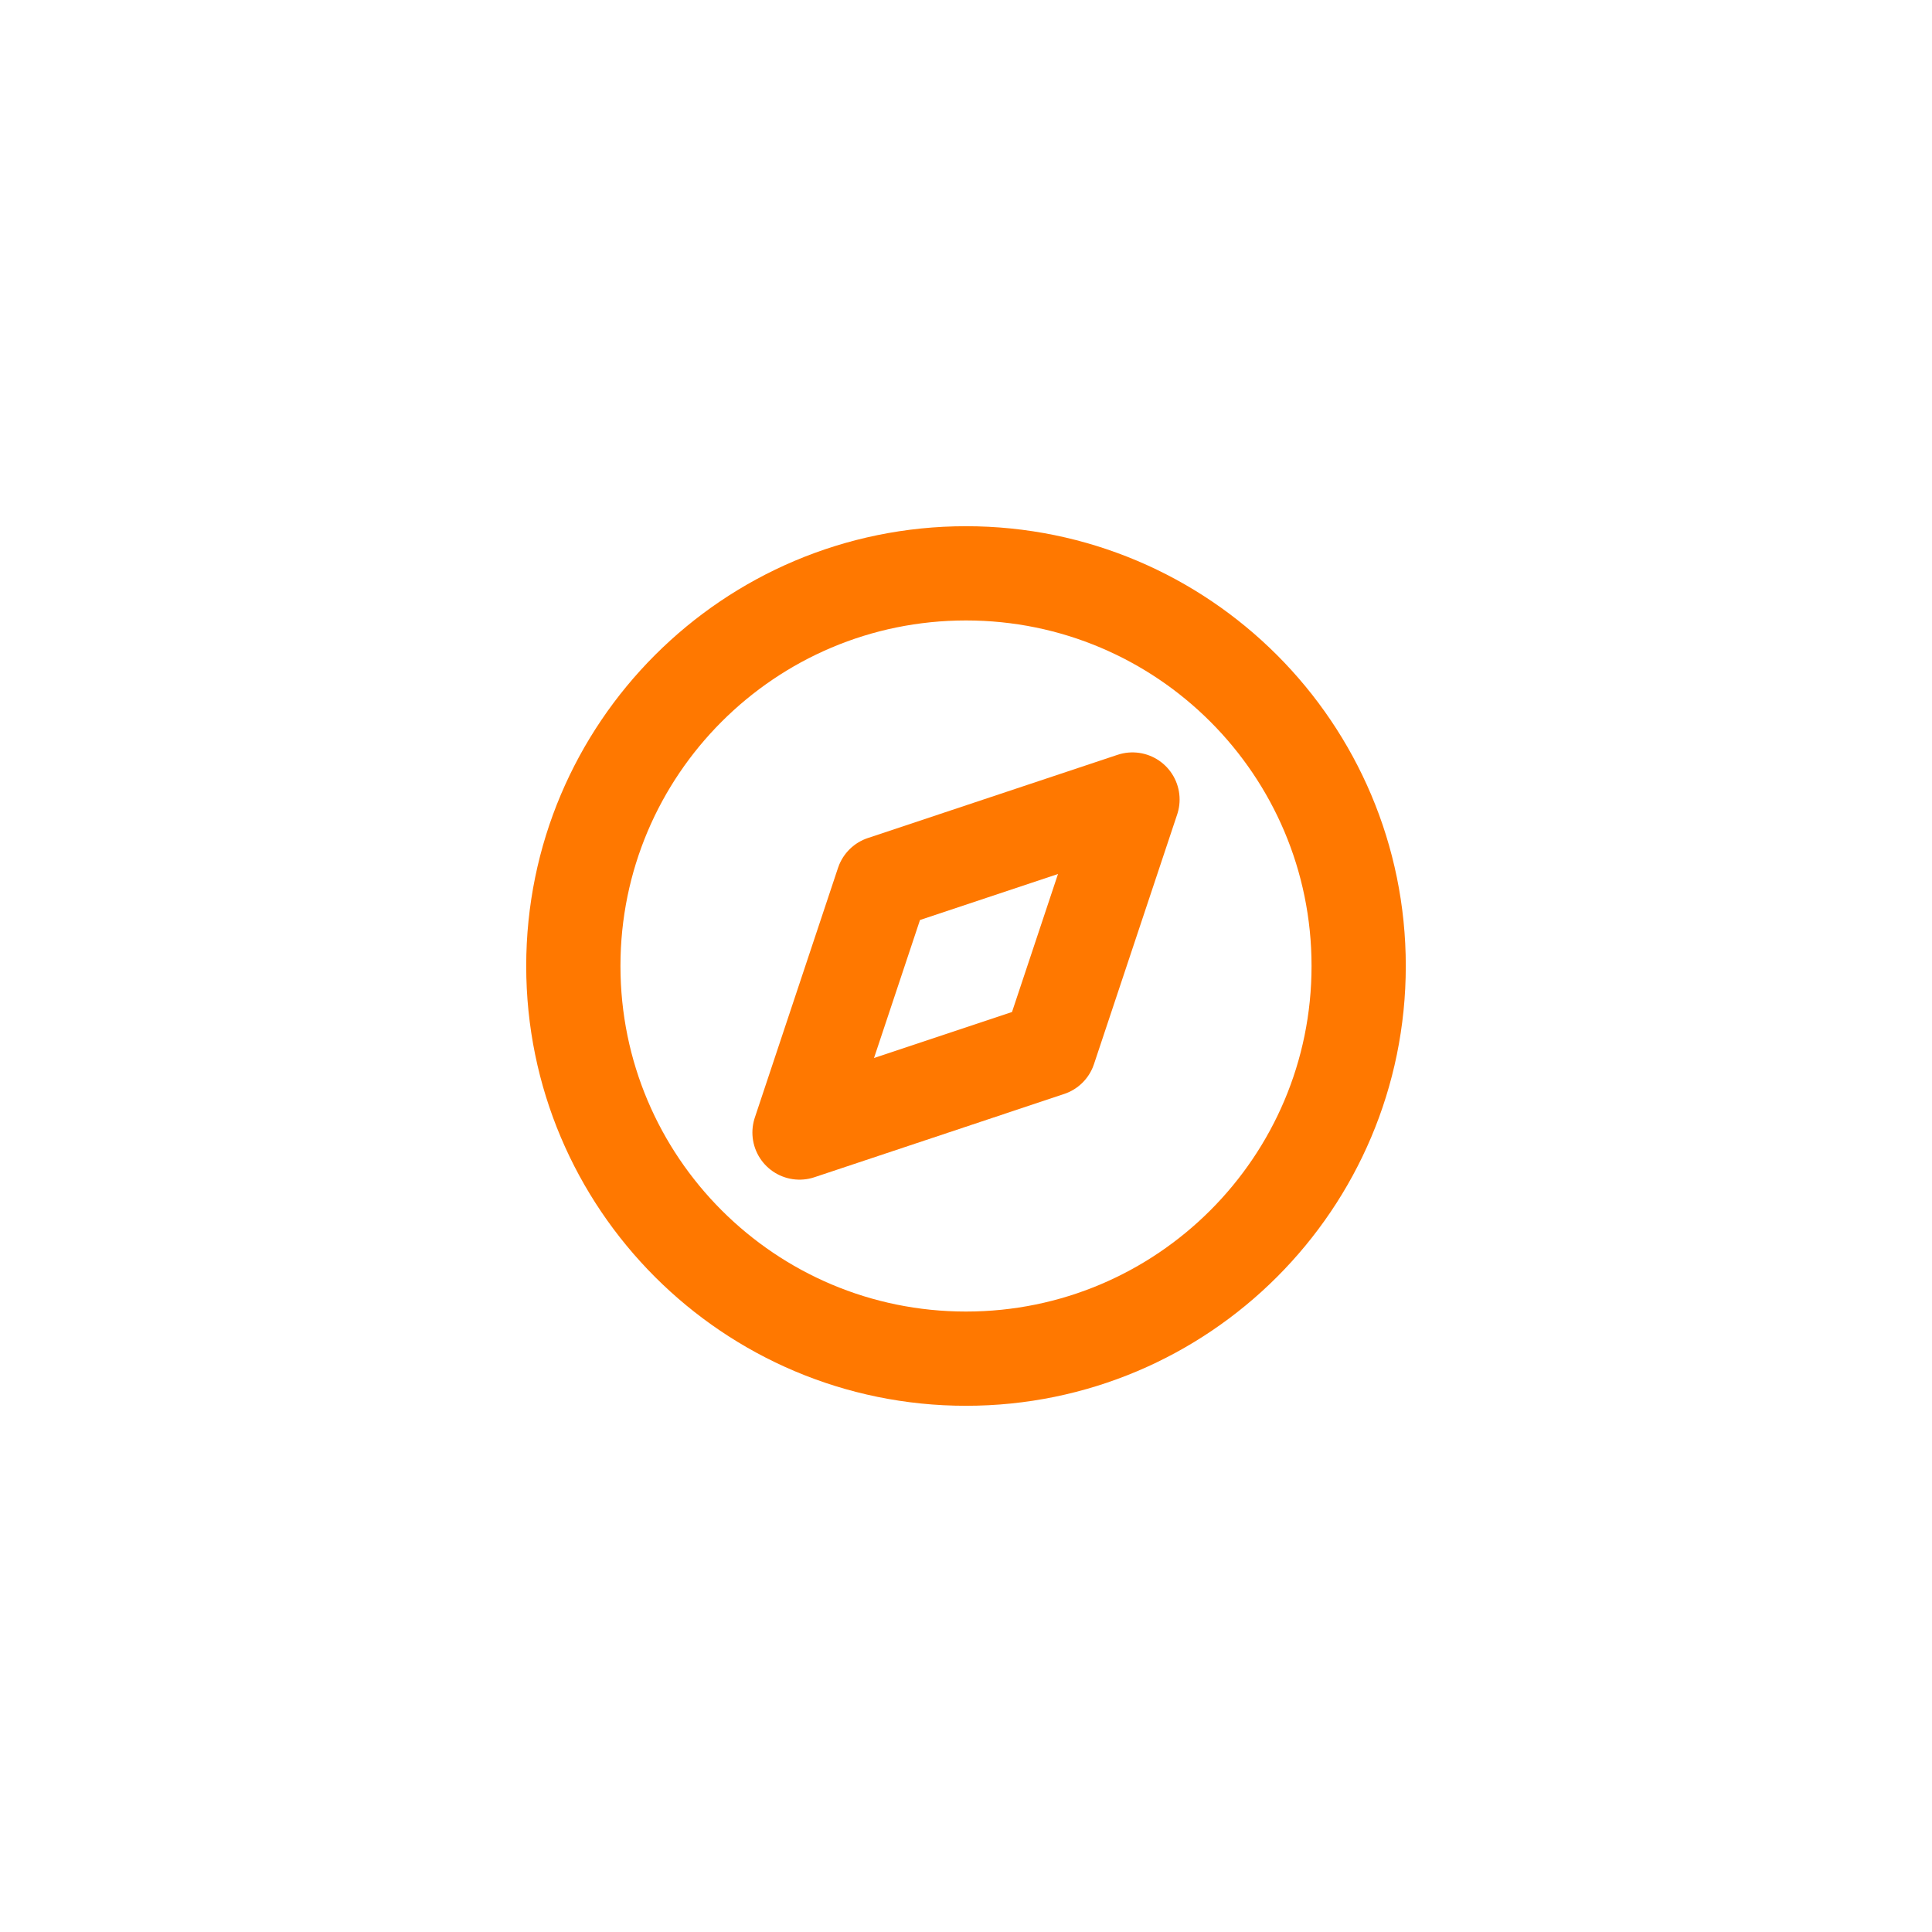
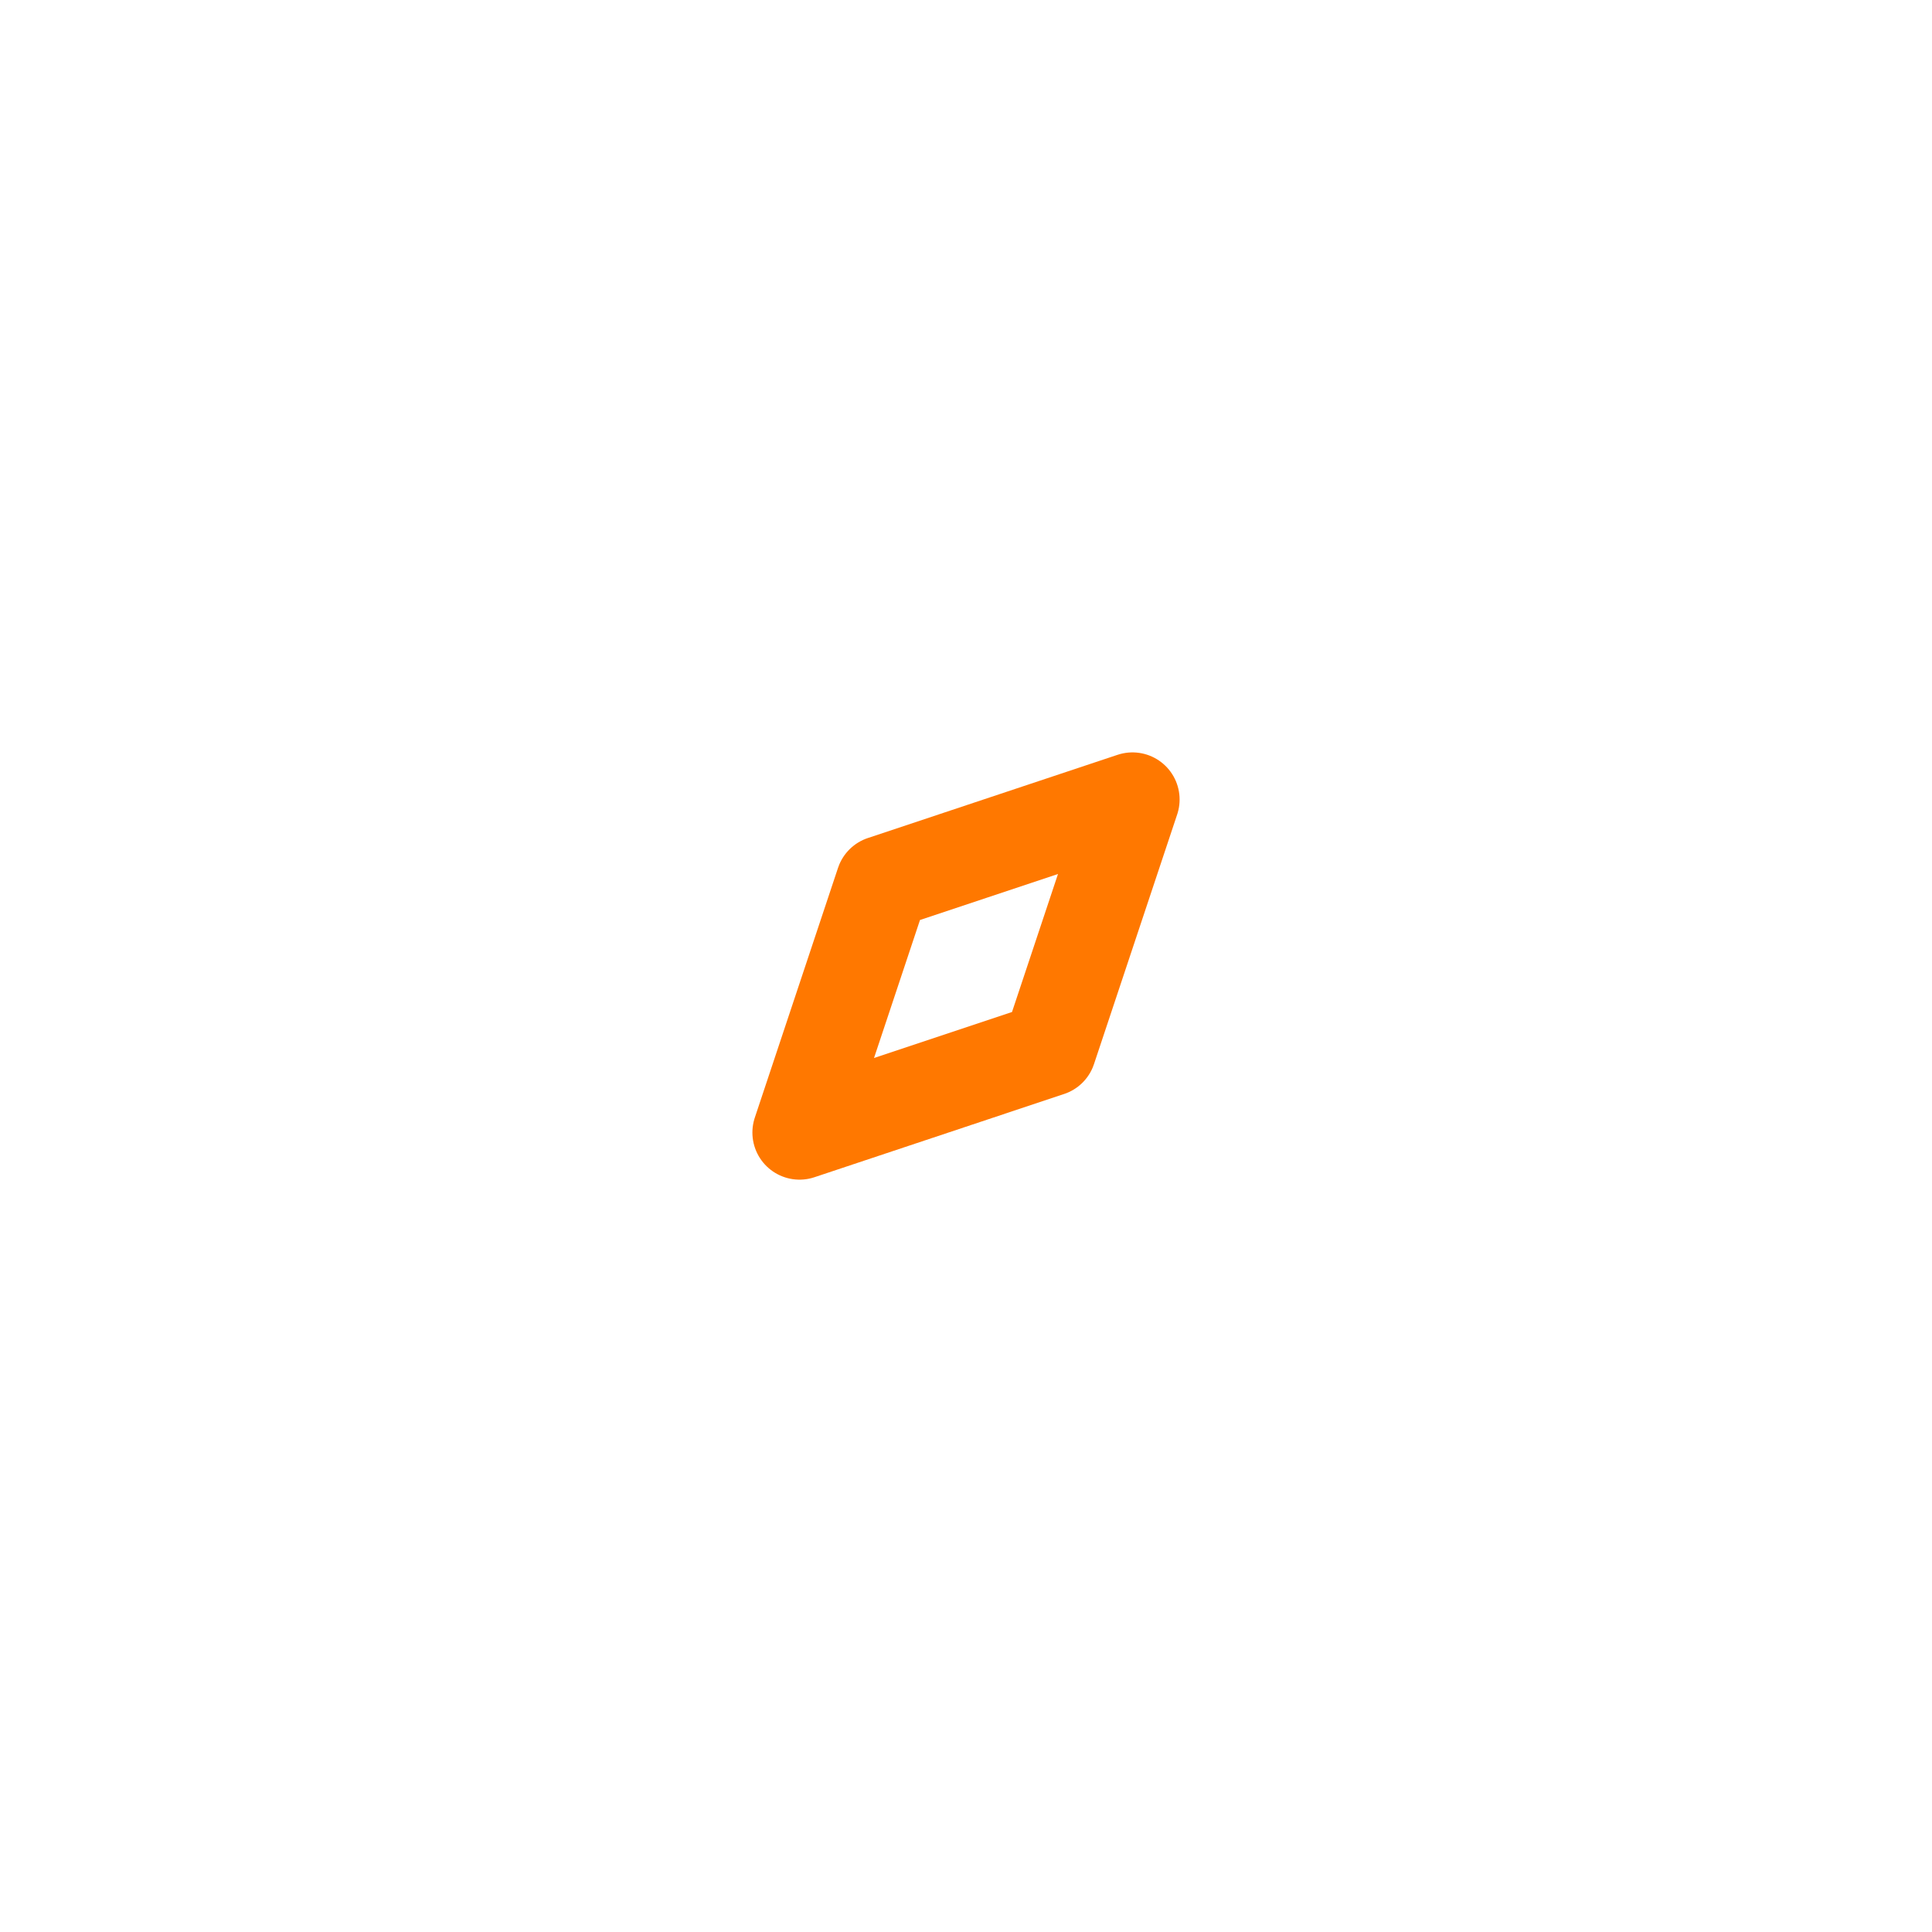
<svg xmlns="http://www.w3.org/2000/svg" width="41" height="41" viewBox="0 0 41 41" fill="none">
-   <path fill-rule="evenodd" clip-rule="evenodd" d="M20.5 28.833C25.102 28.833 28.833 25.102 28.833 20.5C28.833 15.898 25.102 12.167 20.5 12.167C15.898 12.167 12.167 15.898 12.167 20.5C12.167 25.102 15.898 28.833 20.5 28.833Z" stroke="#ff7800" stroke-width="2" stroke-linecap="round" stroke-linejoin="round" />
  <path fill-rule="evenodd" clip-rule="evenodd" d="M24.033 16.967L22.267 22.267L16.967 24.034L18.733 18.733L24.033 16.967Z" stroke="#ff7800" stroke-width="2" stroke-linecap="round" stroke-linejoin="round" />
</svg>